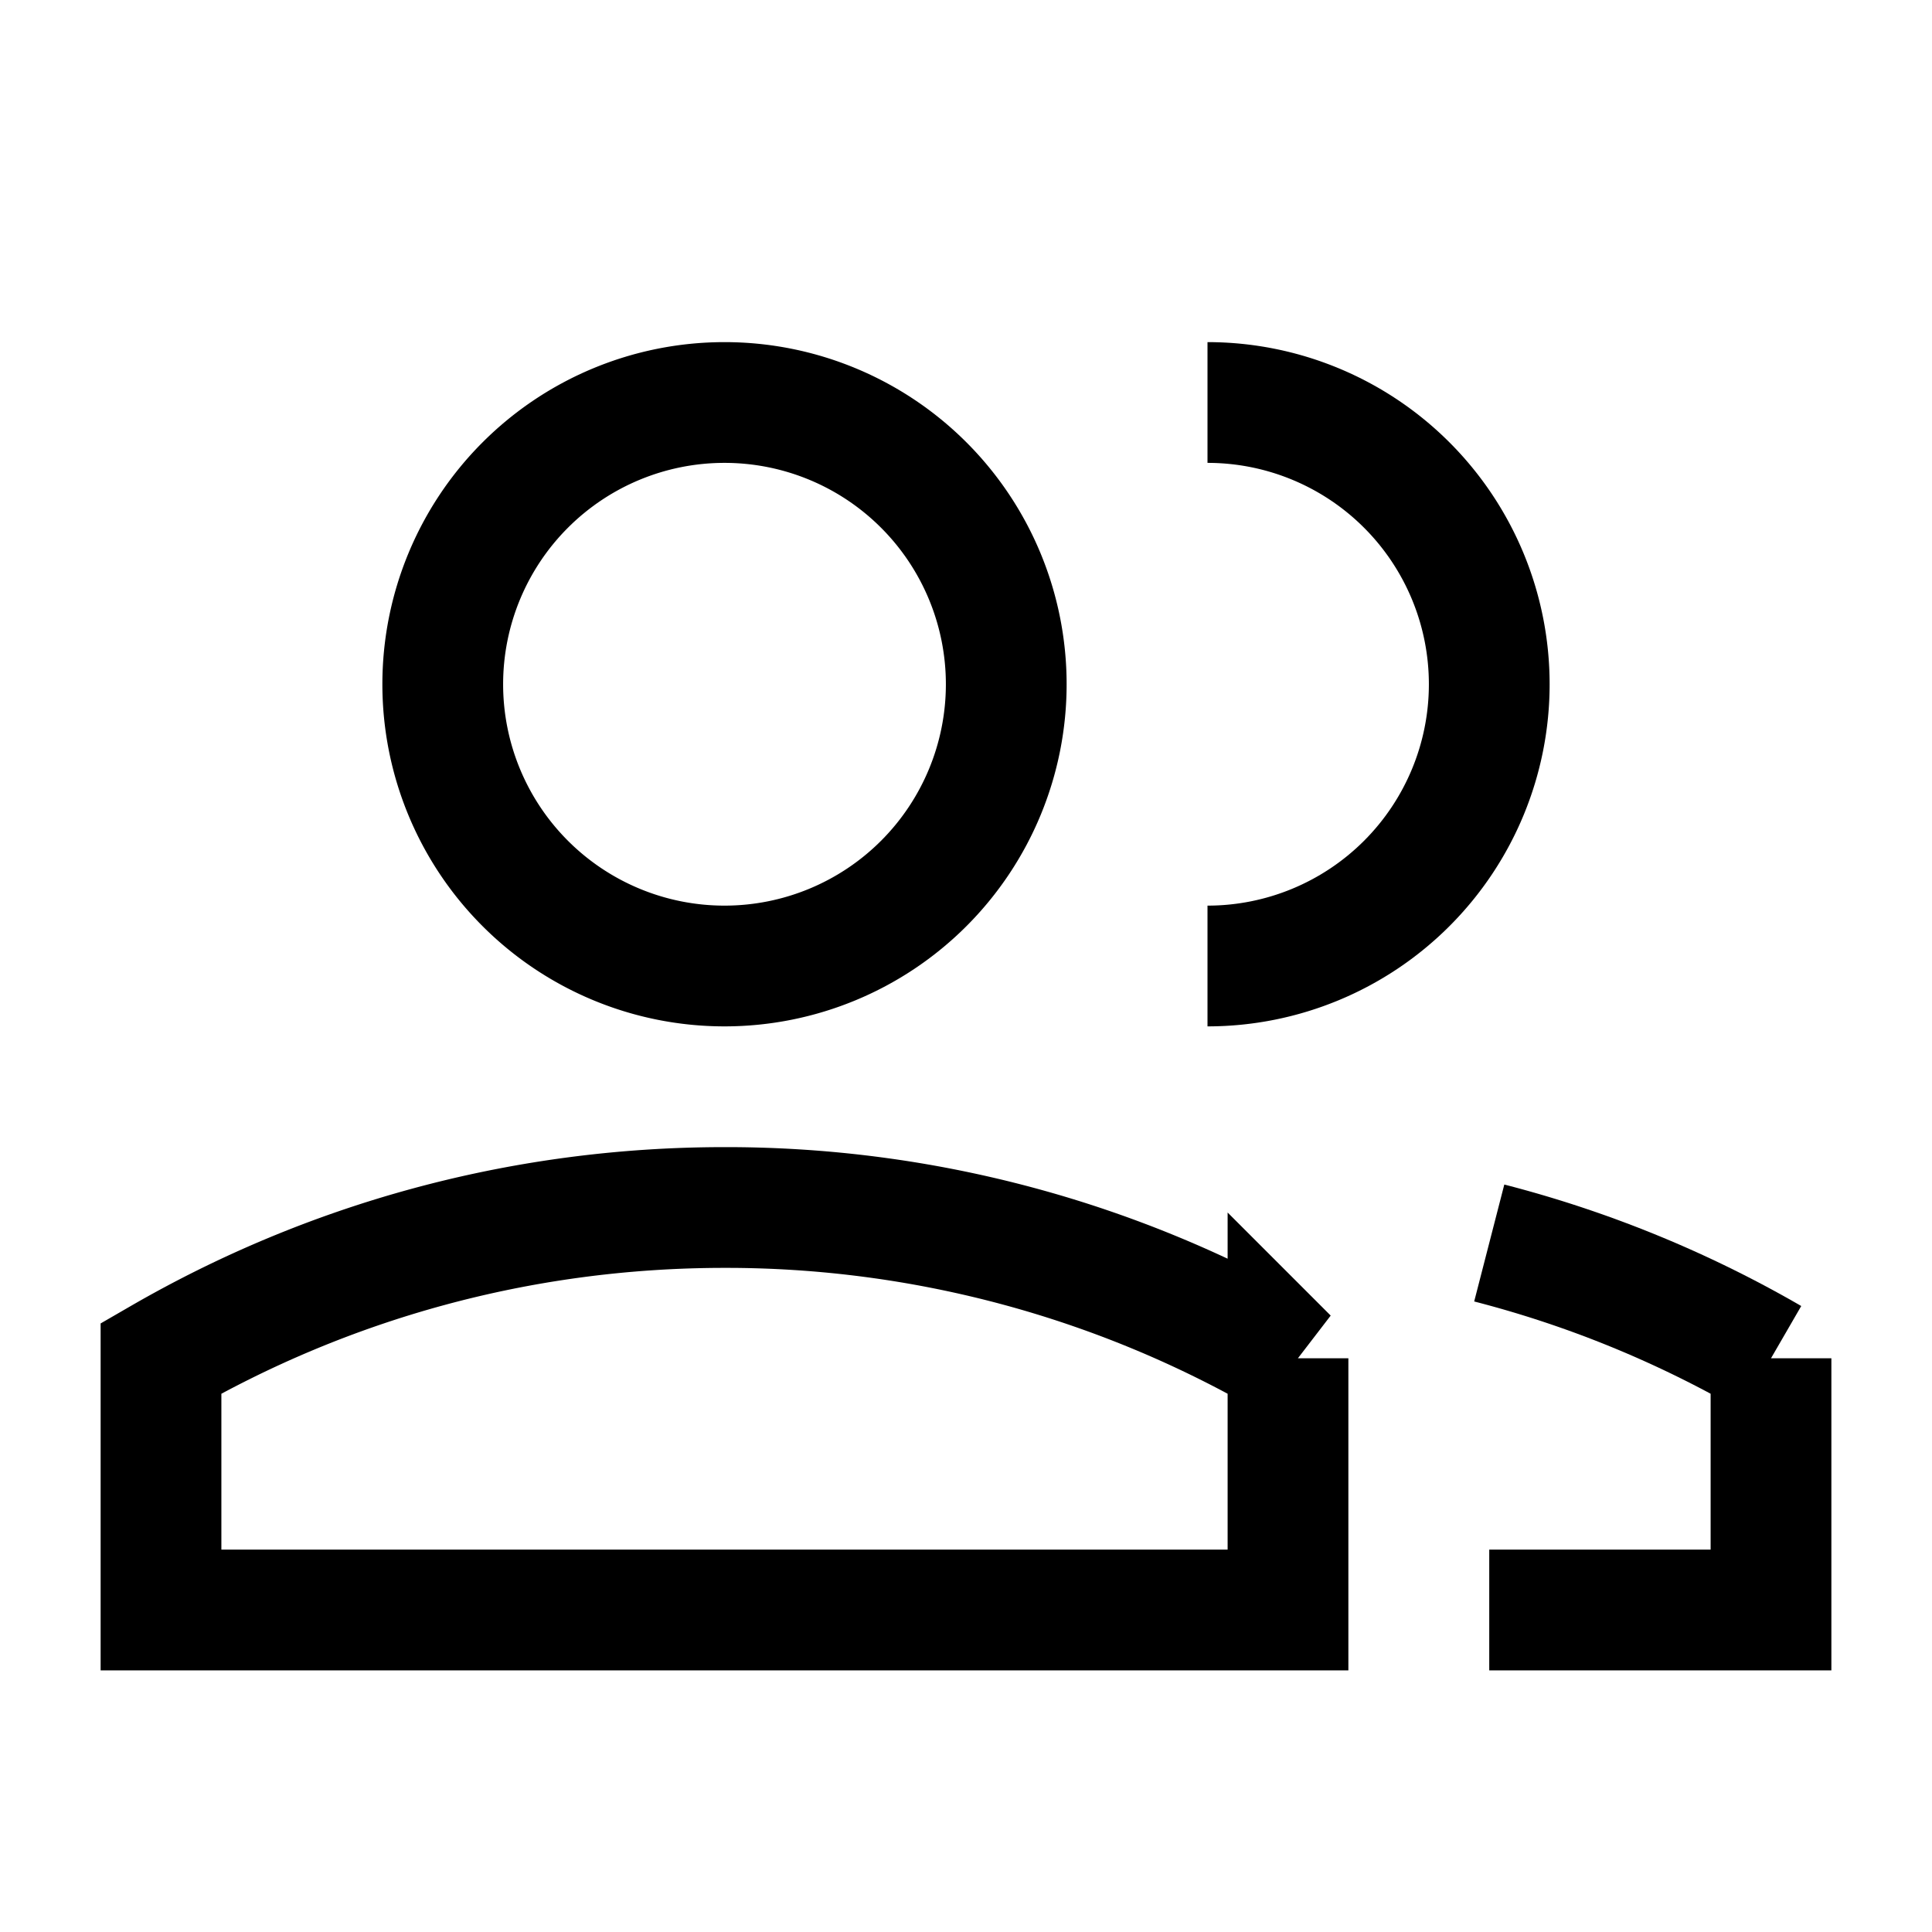
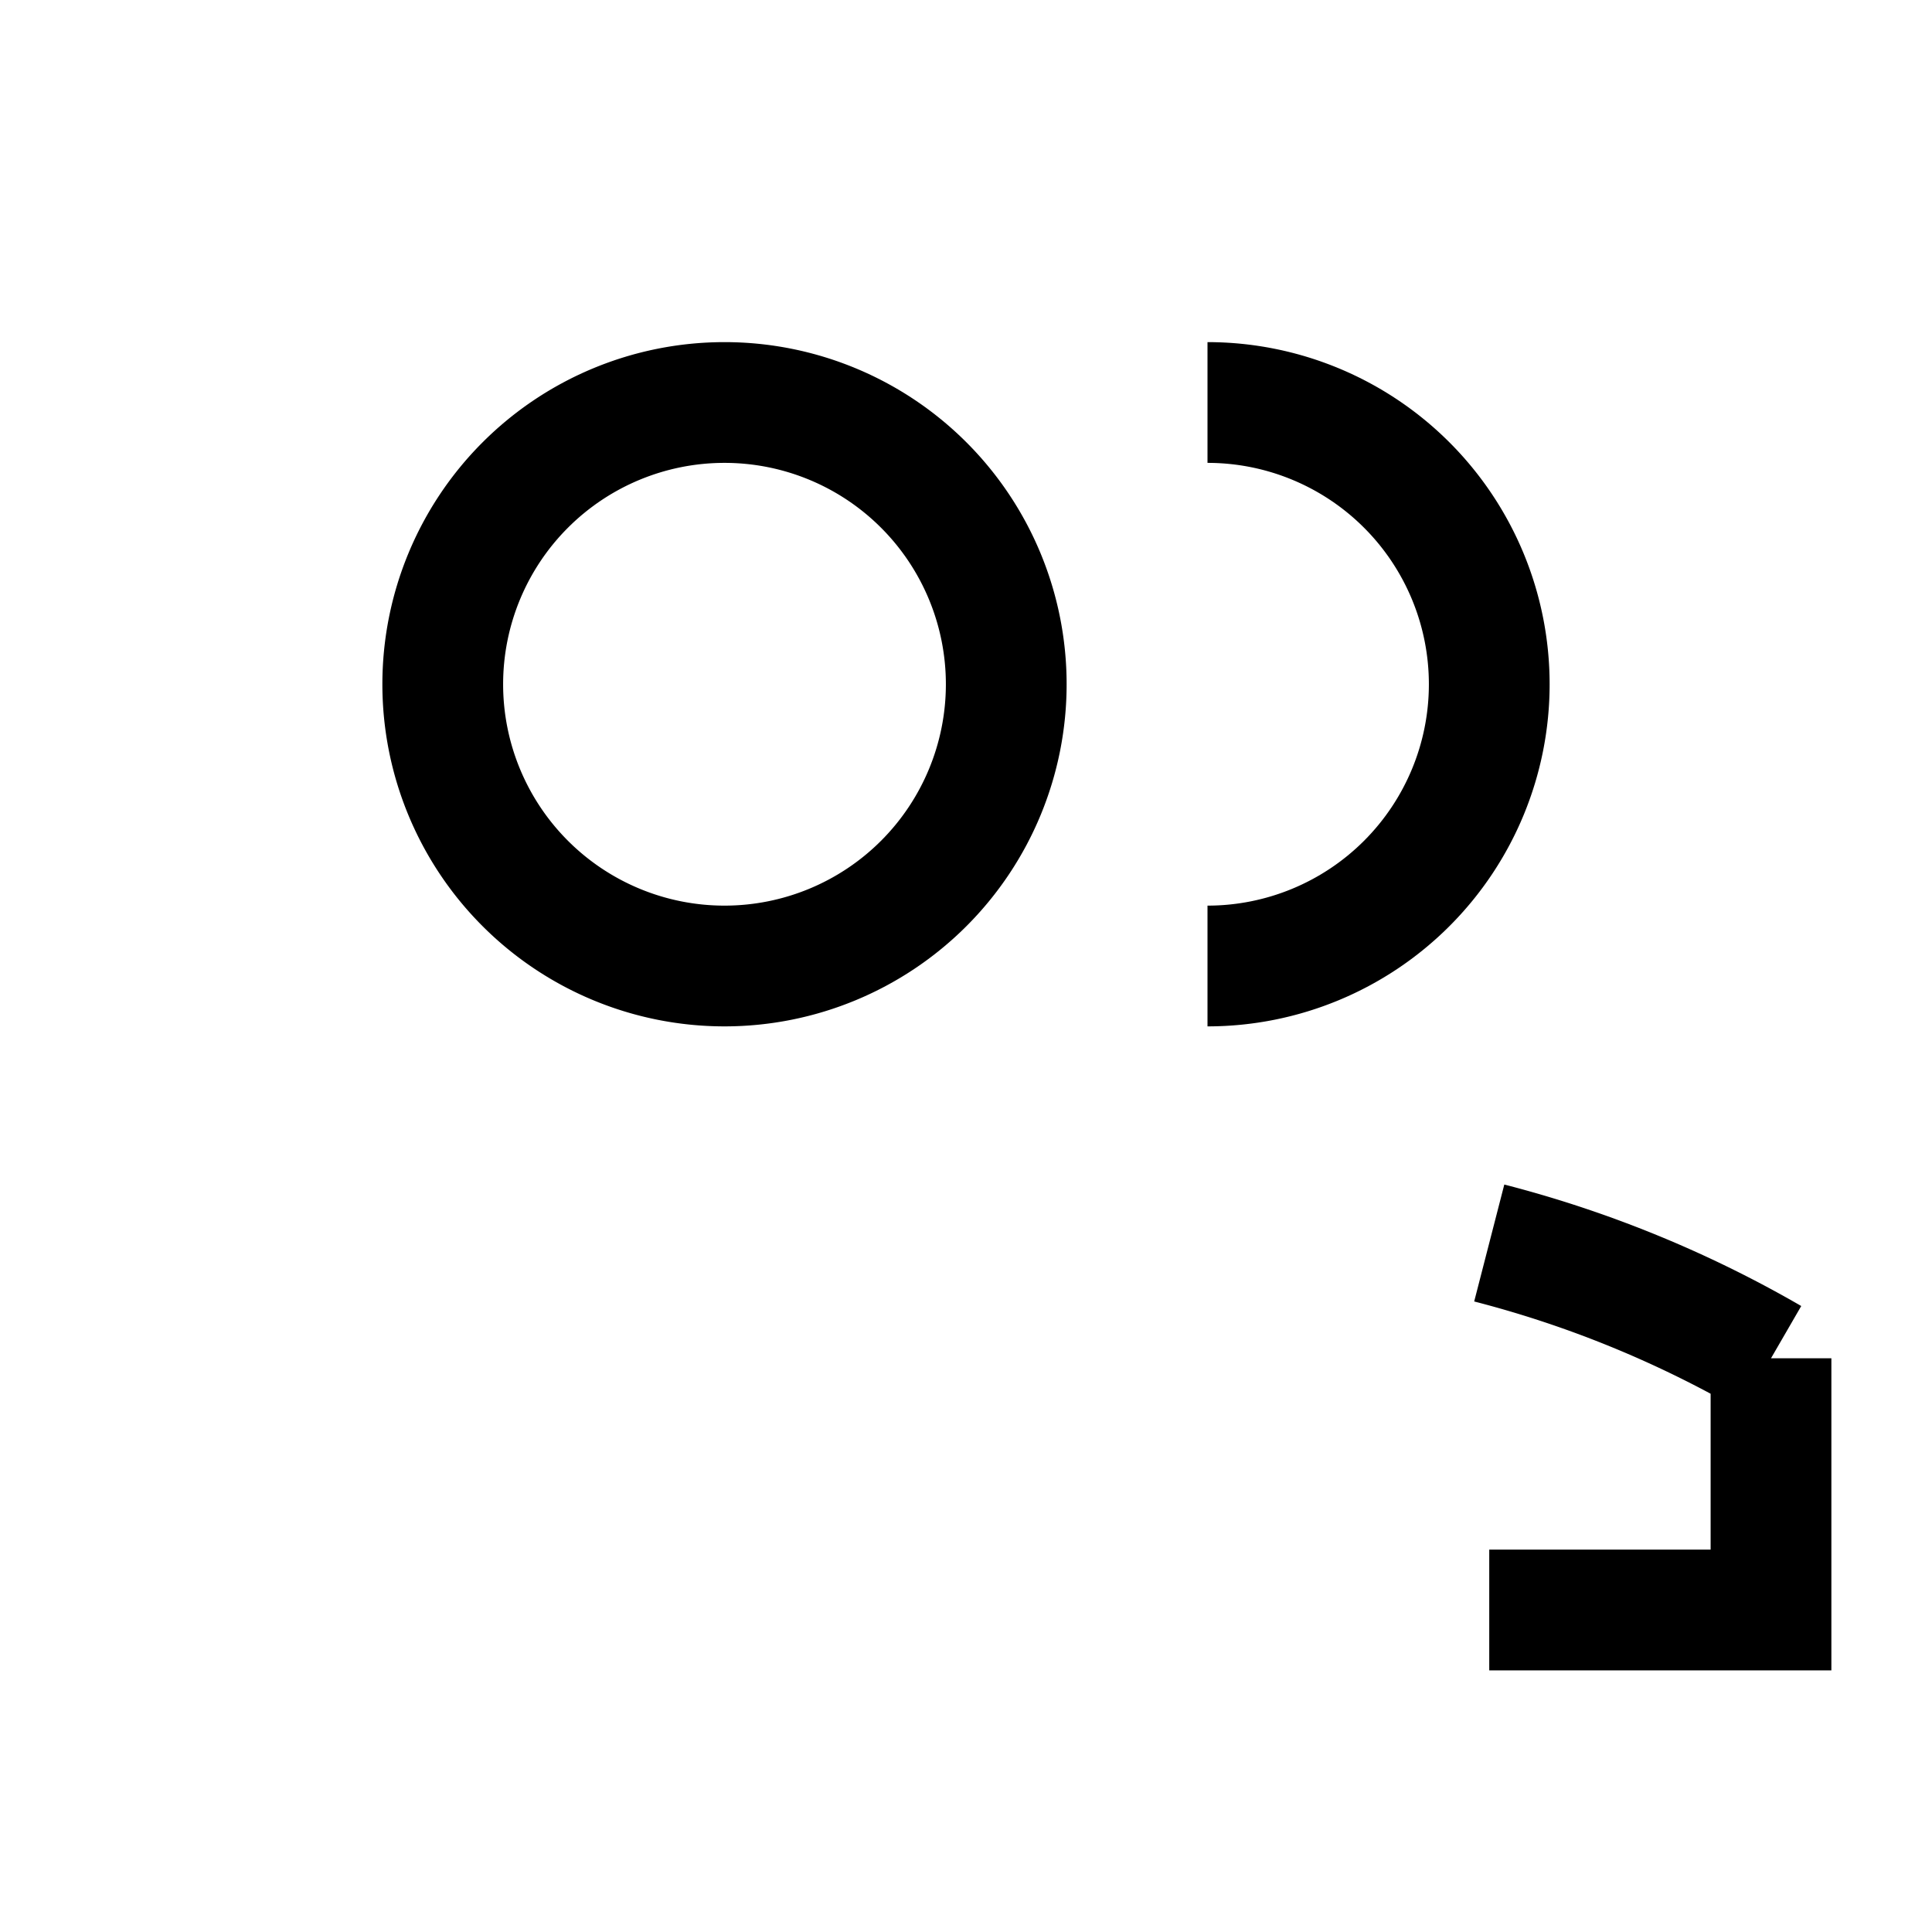
<svg xmlns="http://www.w3.org/2000/svg" fill="none" viewBox="0 0 24 24" stroke-width="1.5" height="24" width="24">
  <g id="user-multiple-group--close-geometric-human-multiple-person-up-user">
    <path id="Ellipse 350" stroke="currentColor" d="M5.5 8.5a3.5 3.5 0 1 0 7 0 3.5 3.5 0 1 0-7 0" />
    <path id="Ellipse 351" stroke="currentColor" d="M15 12a3.5 3.5 0 1 0 0-7" />
-     <path id="Ellipse 417" stroke="currentColor" d="M9 15c-2.55 0-4.94.682-7 1.873V20h14v-3.127A13.936 13.936 0 0 0 9 15Z" />
    <path id="Ellipse 418" stroke="currentColor" d="M18.5 20H22v-3.127a13.916 13.916 0 0 0-3.5-1.432" />
  </g>
</svg>